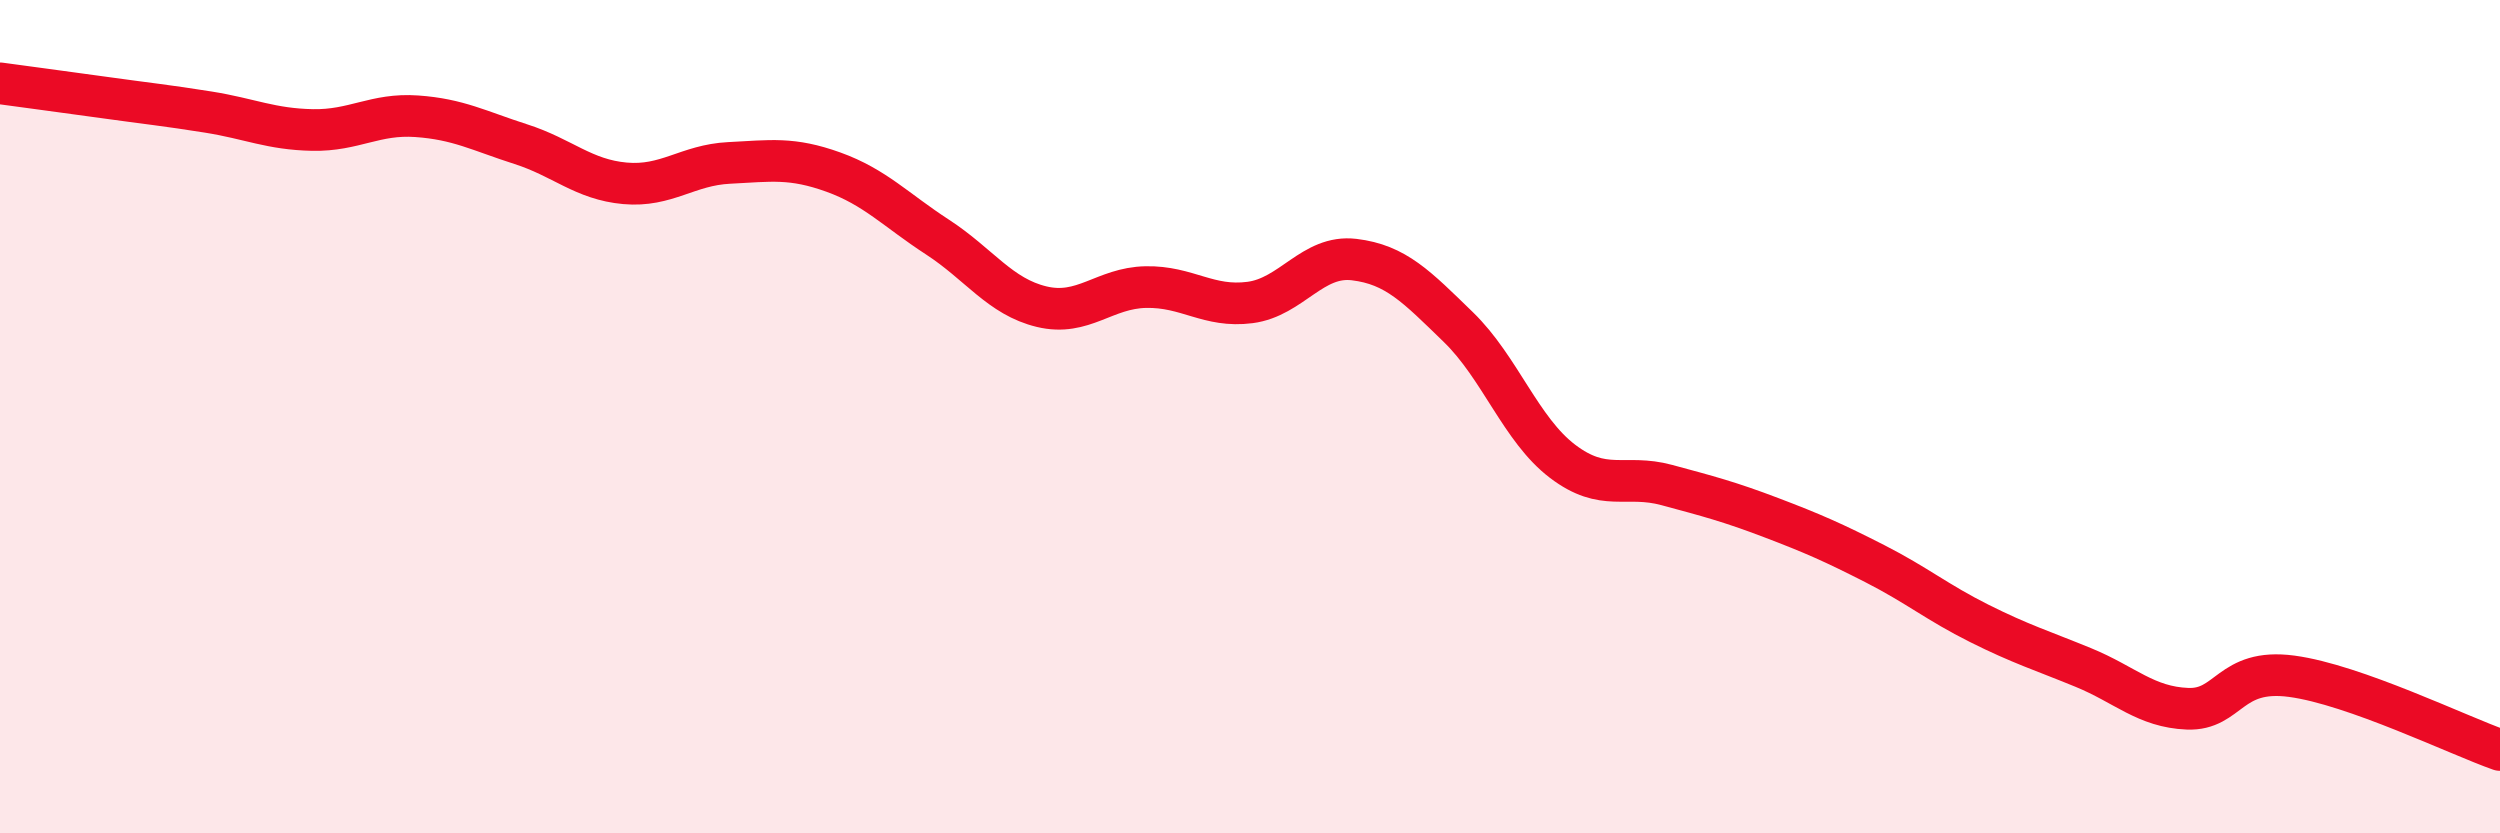
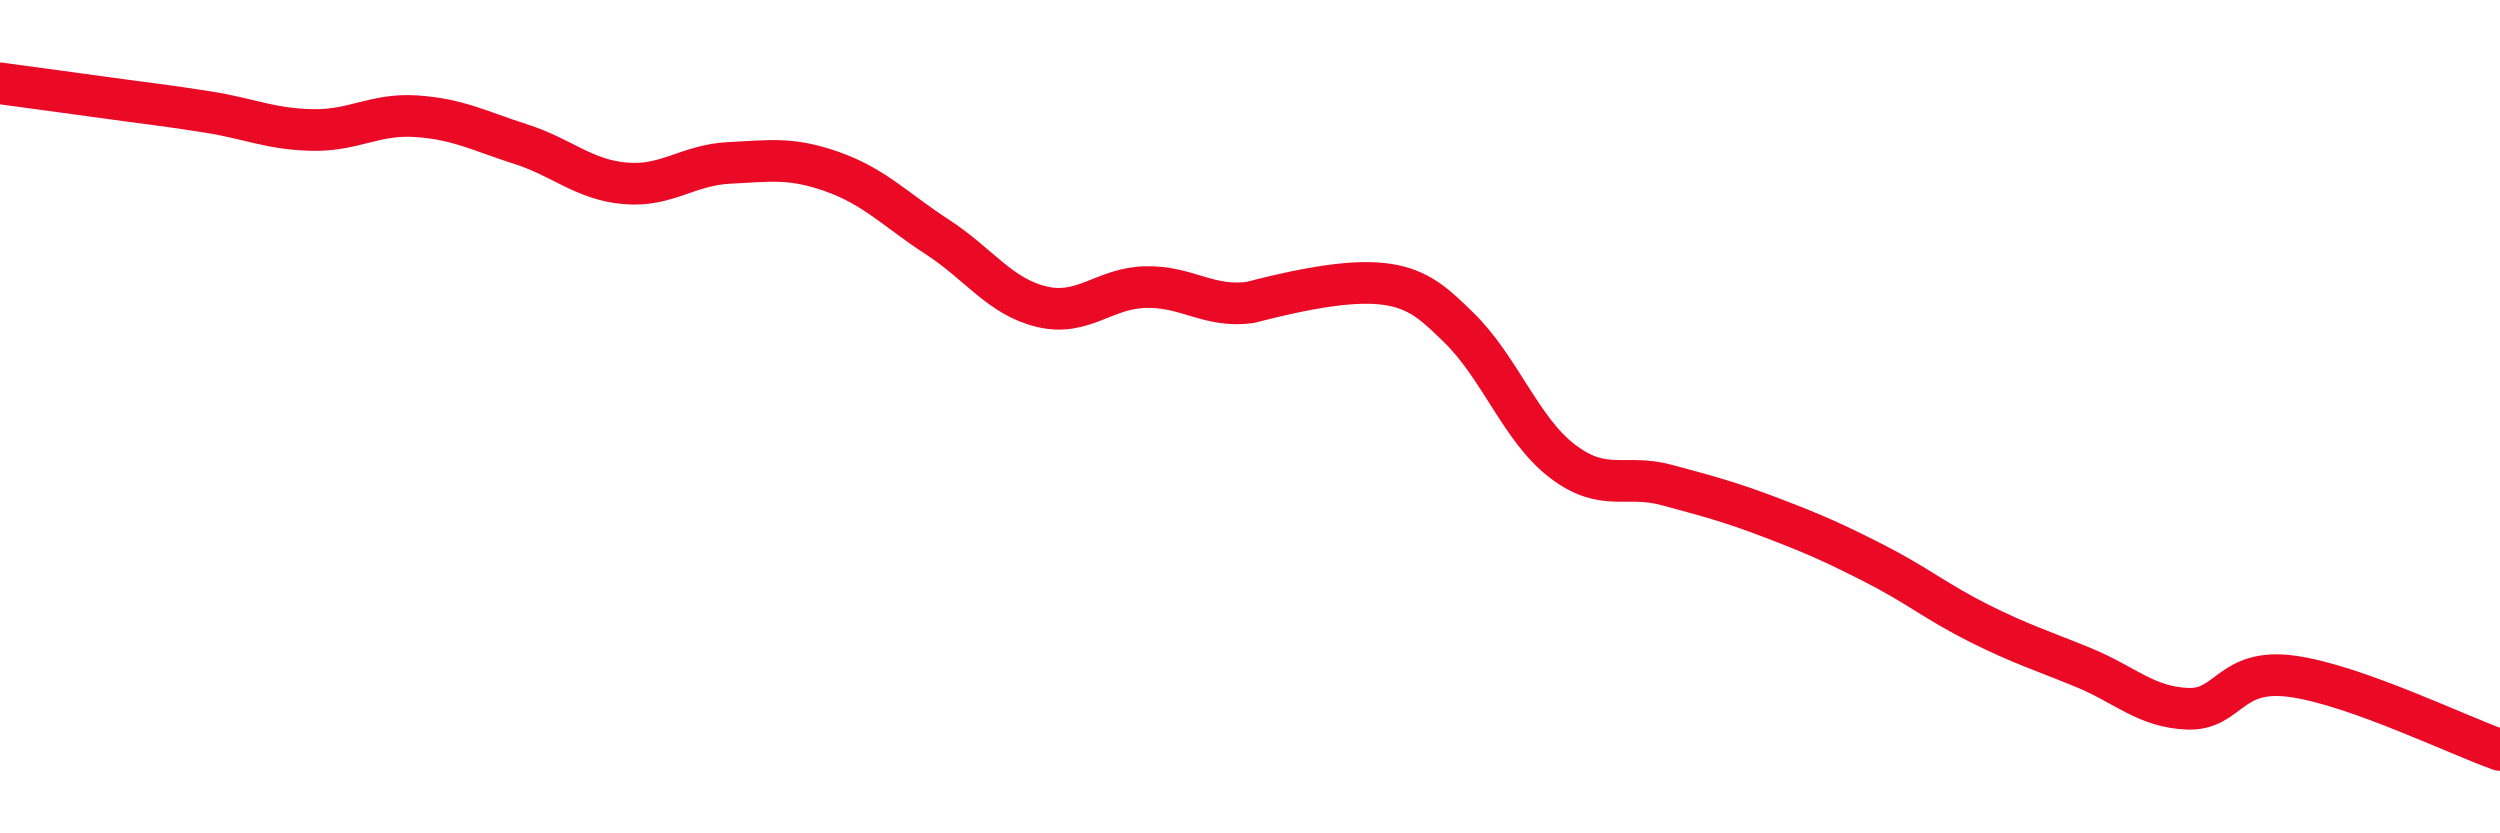
<svg xmlns="http://www.w3.org/2000/svg" width="60" height="20" viewBox="0 0 60 20">
-   <path d="M 0,2 C 0.5,2.07 1.5,2.2 2.5,2.34 C 3.5,2.48 4,2.53 5,2.69 C 6,2.85 6.5,3.1 7.5,3.12 C 8.5,3.14 9,2.72 10,2.79 C 11,2.86 11.5,3.14 12.5,3.46 C 13.5,3.78 14,4.31 15,4.4 C 16,4.49 16.5,3.96 17.5,3.91 C 18.5,3.86 19,3.77 20,4.13 C 21,4.49 21.5,5.04 22.5,5.69 C 23.5,6.34 24,7.12 25,7.36 C 26,7.6 26.5,6.91 27.5,6.89 C 28.5,6.87 29,7.39 30,7.26 C 31,7.13 31.5,6.11 32.5,6.23 C 33.5,6.35 34,6.88 35,7.85 C 36,8.82 36.5,10.31 37.5,11.07 C 38.5,11.83 39,11.37 40,11.64 C 41,11.91 41.5,12.04 42.5,12.42 C 43.5,12.8 44,13.02 45,13.53 C 46,14.04 46.5,14.46 47.5,14.96 C 48.5,15.46 49,15.61 50,16.02 C 51,16.43 51.5,16.97 52.5,17.01 C 53.5,17.05 53.5,16.03 55,16.23 C 56.5,16.43 59,17.65 60,18L60 20L0 20Z" fill="#EB0A25" opacity="0.1" stroke-linecap="round" stroke-linejoin="round" />
-   <path d="M 0,2 C 0.5,2.07 1.5,2.2 2.5,2.34 C 3.5,2.48 4,2.53 5,2.69 C 6,2.85 6.5,3.1 7.5,3.12 C 8.5,3.14 9,2.72 10,2.79 C 11,2.86 11.5,3.14 12.5,3.46 C 13.5,3.78 14,4.31 15,4.4 C 16,4.49 16.5,3.96 17.5,3.91 C 18.5,3.86 19,3.77 20,4.13 C 21,4.49 21.5,5.04 22.5,5.69 C 23.5,6.34 24,7.12 25,7.36 C 26,7.6 26.5,6.91 27.5,6.89 C 28.5,6.87 29,7.39 30,7.26 C 31,7.13 31.5,6.11 32.5,6.23 C 33.5,6.35 34,6.88 35,7.85 C 36,8.82 36.5,10.31 37.5,11.07 C 38.5,11.83 39,11.37 40,11.64 C 41,11.91 41.5,12.04 42.5,12.42 C 43.5,12.8 44,13.02 45,13.53 C 46,14.04 46.5,14.46 47.5,14.96 C 48.5,15.46 49,15.61 50,16.02 C 51,16.43 51.5,16.97 52.5,17.01 C 53.5,17.05 53.5,16.03 55,16.23 C 56.5,16.43 59,17.65 60,18" stroke="#EB0A25" stroke-width="1" fill="none" stroke-linecap="round" stroke-linejoin="round" />
+   <path d="M 0,2 C 0.5,2.07 1.5,2.2 2.5,2.34 C 3.5,2.48 4,2.53 5,2.69 C 6,2.85 6.5,3.1 7.5,3.12 C 8.5,3.14 9,2.72 10,2.79 C 11,2.86 11.5,3.14 12.5,3.46 C 13.5,3.78 14,4.31 15,4.4 C 16,4.49 16.5,3.96 17.5,3.91 C 18.5,3.86 19,3.77 20,4.13 C 21,4.49 21.5,5.04 22.5,5.69 C 23.5,6.34 24,7.12 25,7.36 C 26,7.6 26.5,6.91 27.5,6.89 C 28.5,6.87 29,7.39 30,7.26 C 33.5,6.35 34,6.88 35,7.85 C 36,8.82 36.5,10.31 37.5,11.07 C 38.5,11.83 39,11.37 40,11.64 C 41,11.91 41.5,12.04 42.5,12.42 C 43.5,12.8 44,13.02 45,13.53 C 46,14.04 46.5,14.46 47.5,14.96 C 48.5,15.46 49,15.61 50,16.02 C 51,16.43 51.5,16.97 52.5,17.01 C 53.5,17.05 53.5,16.03 55,16.23 C 56.5,16.43 59,17.65 60,18" stroke="#EB0A25" stroke-width="1" fill="none" stroke-linecap="round" stroke-linejoin="round" />
</svg>